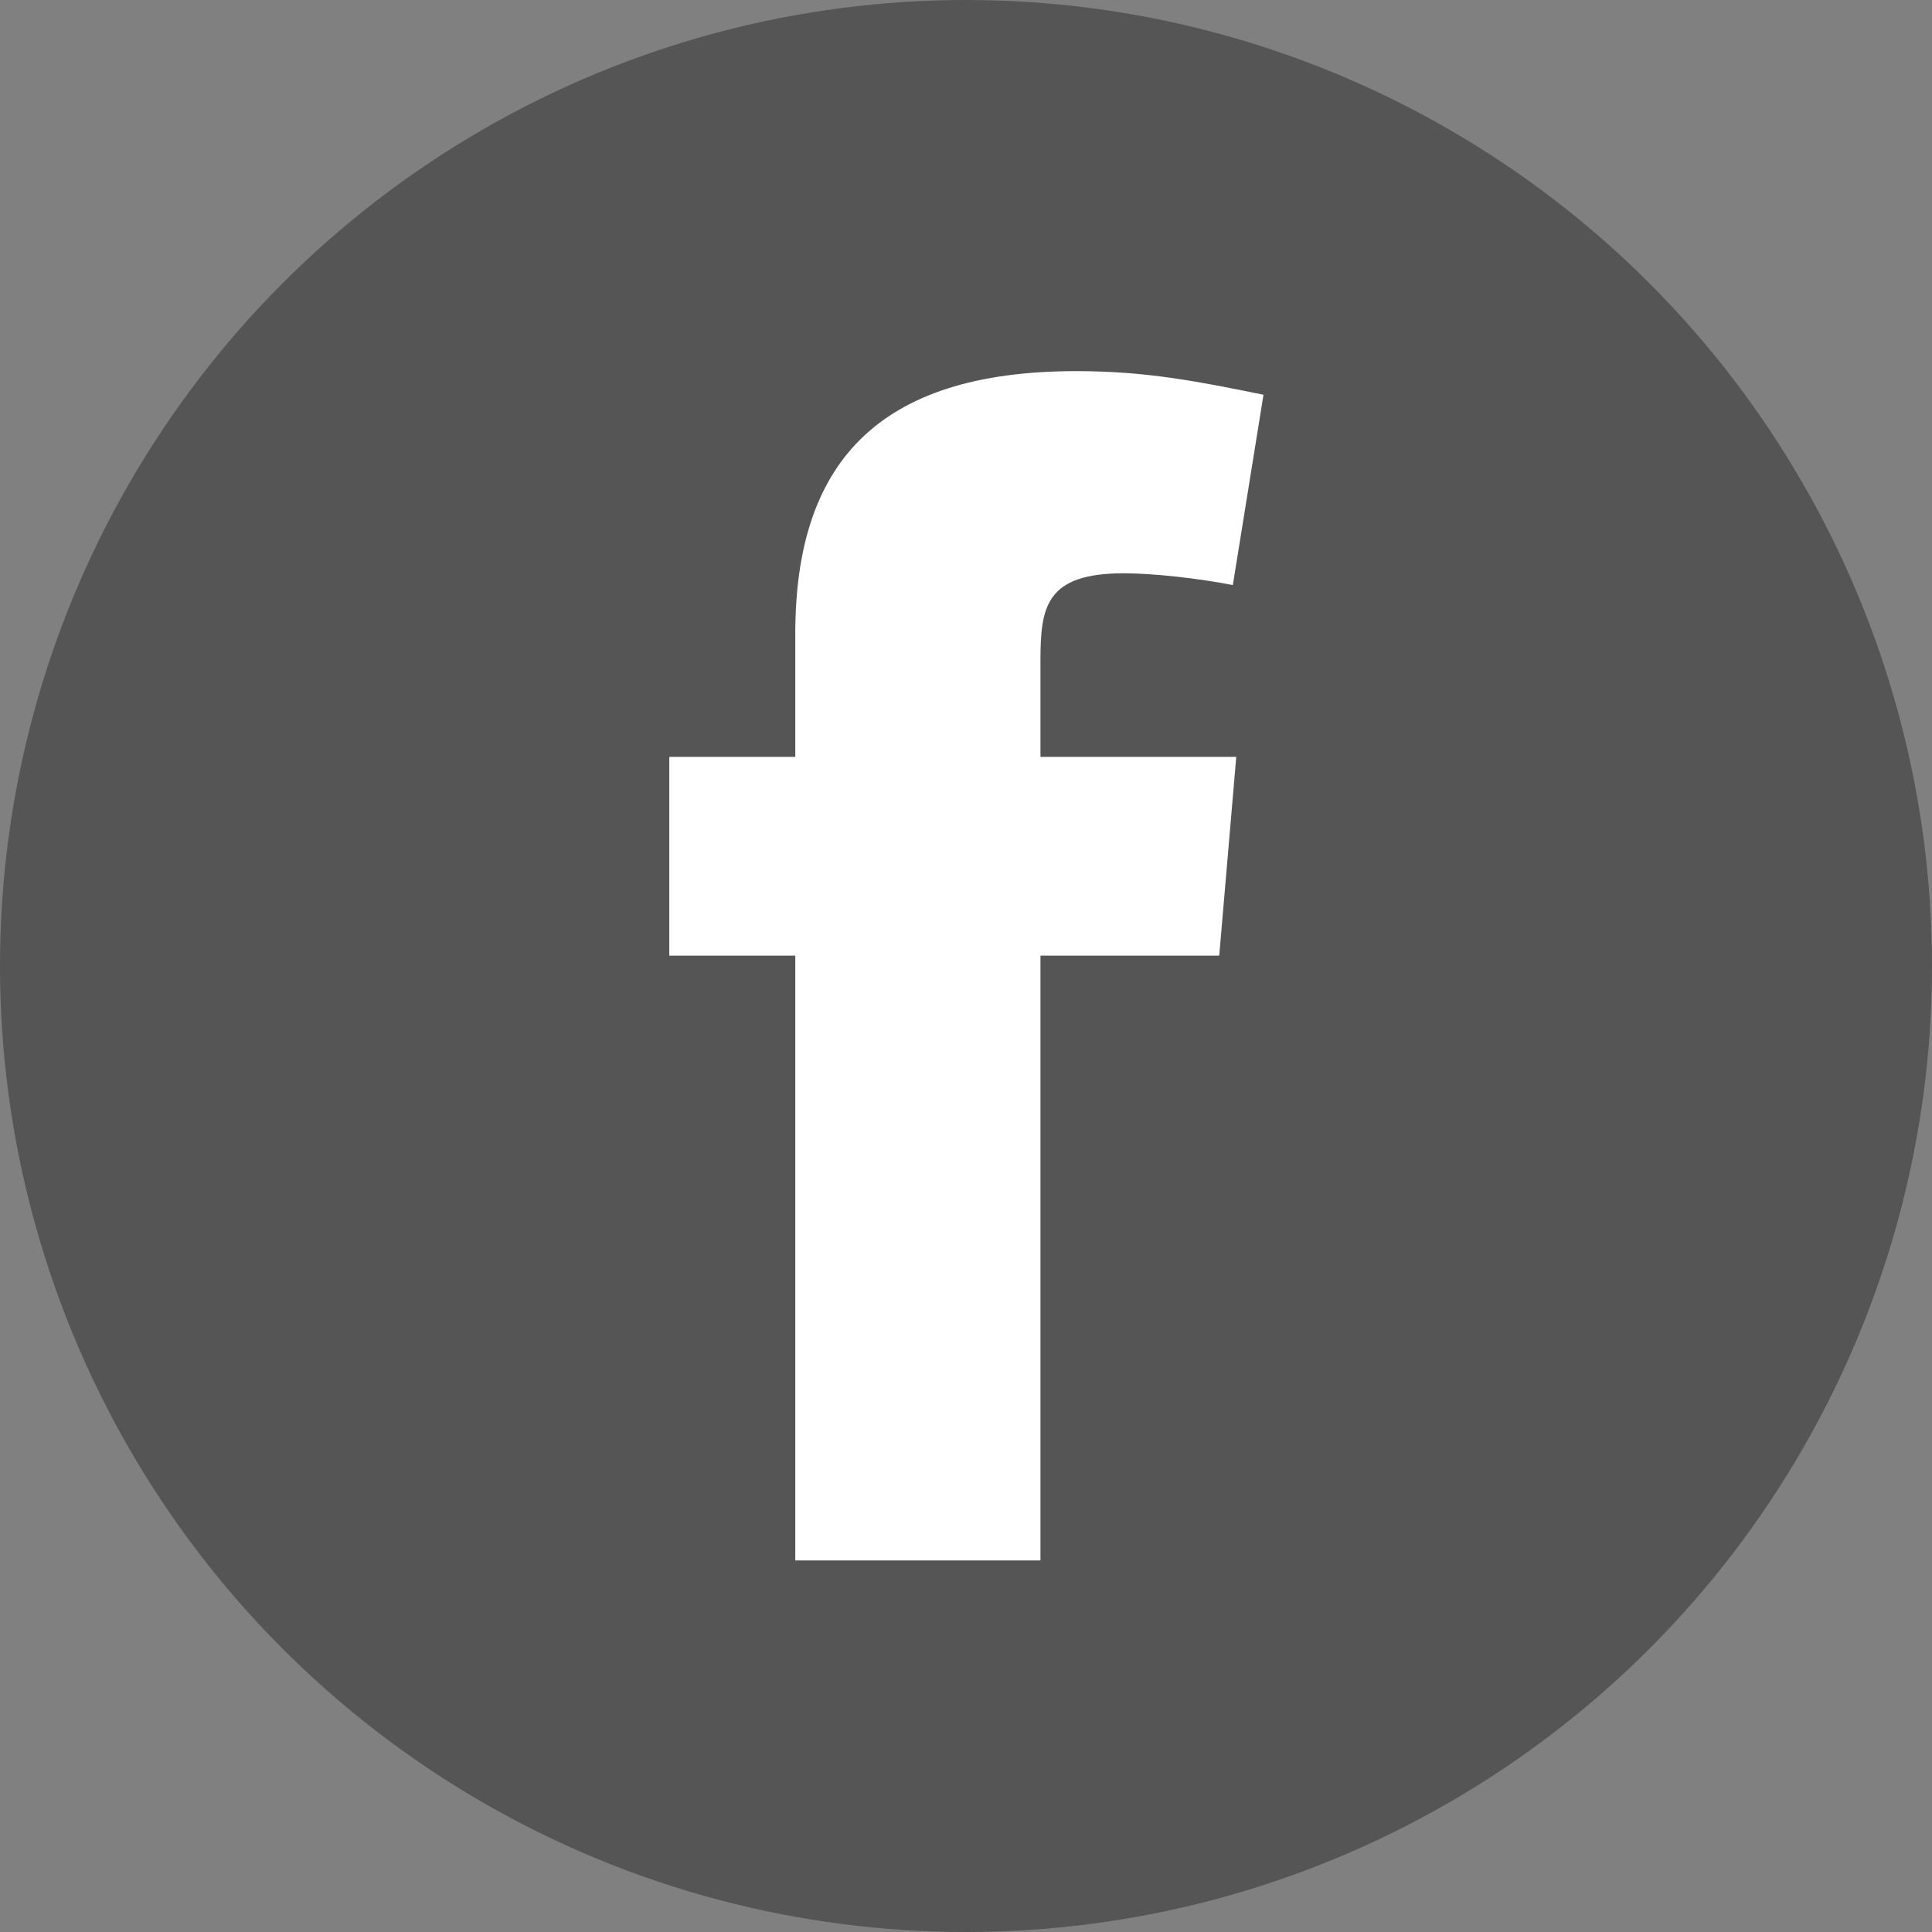
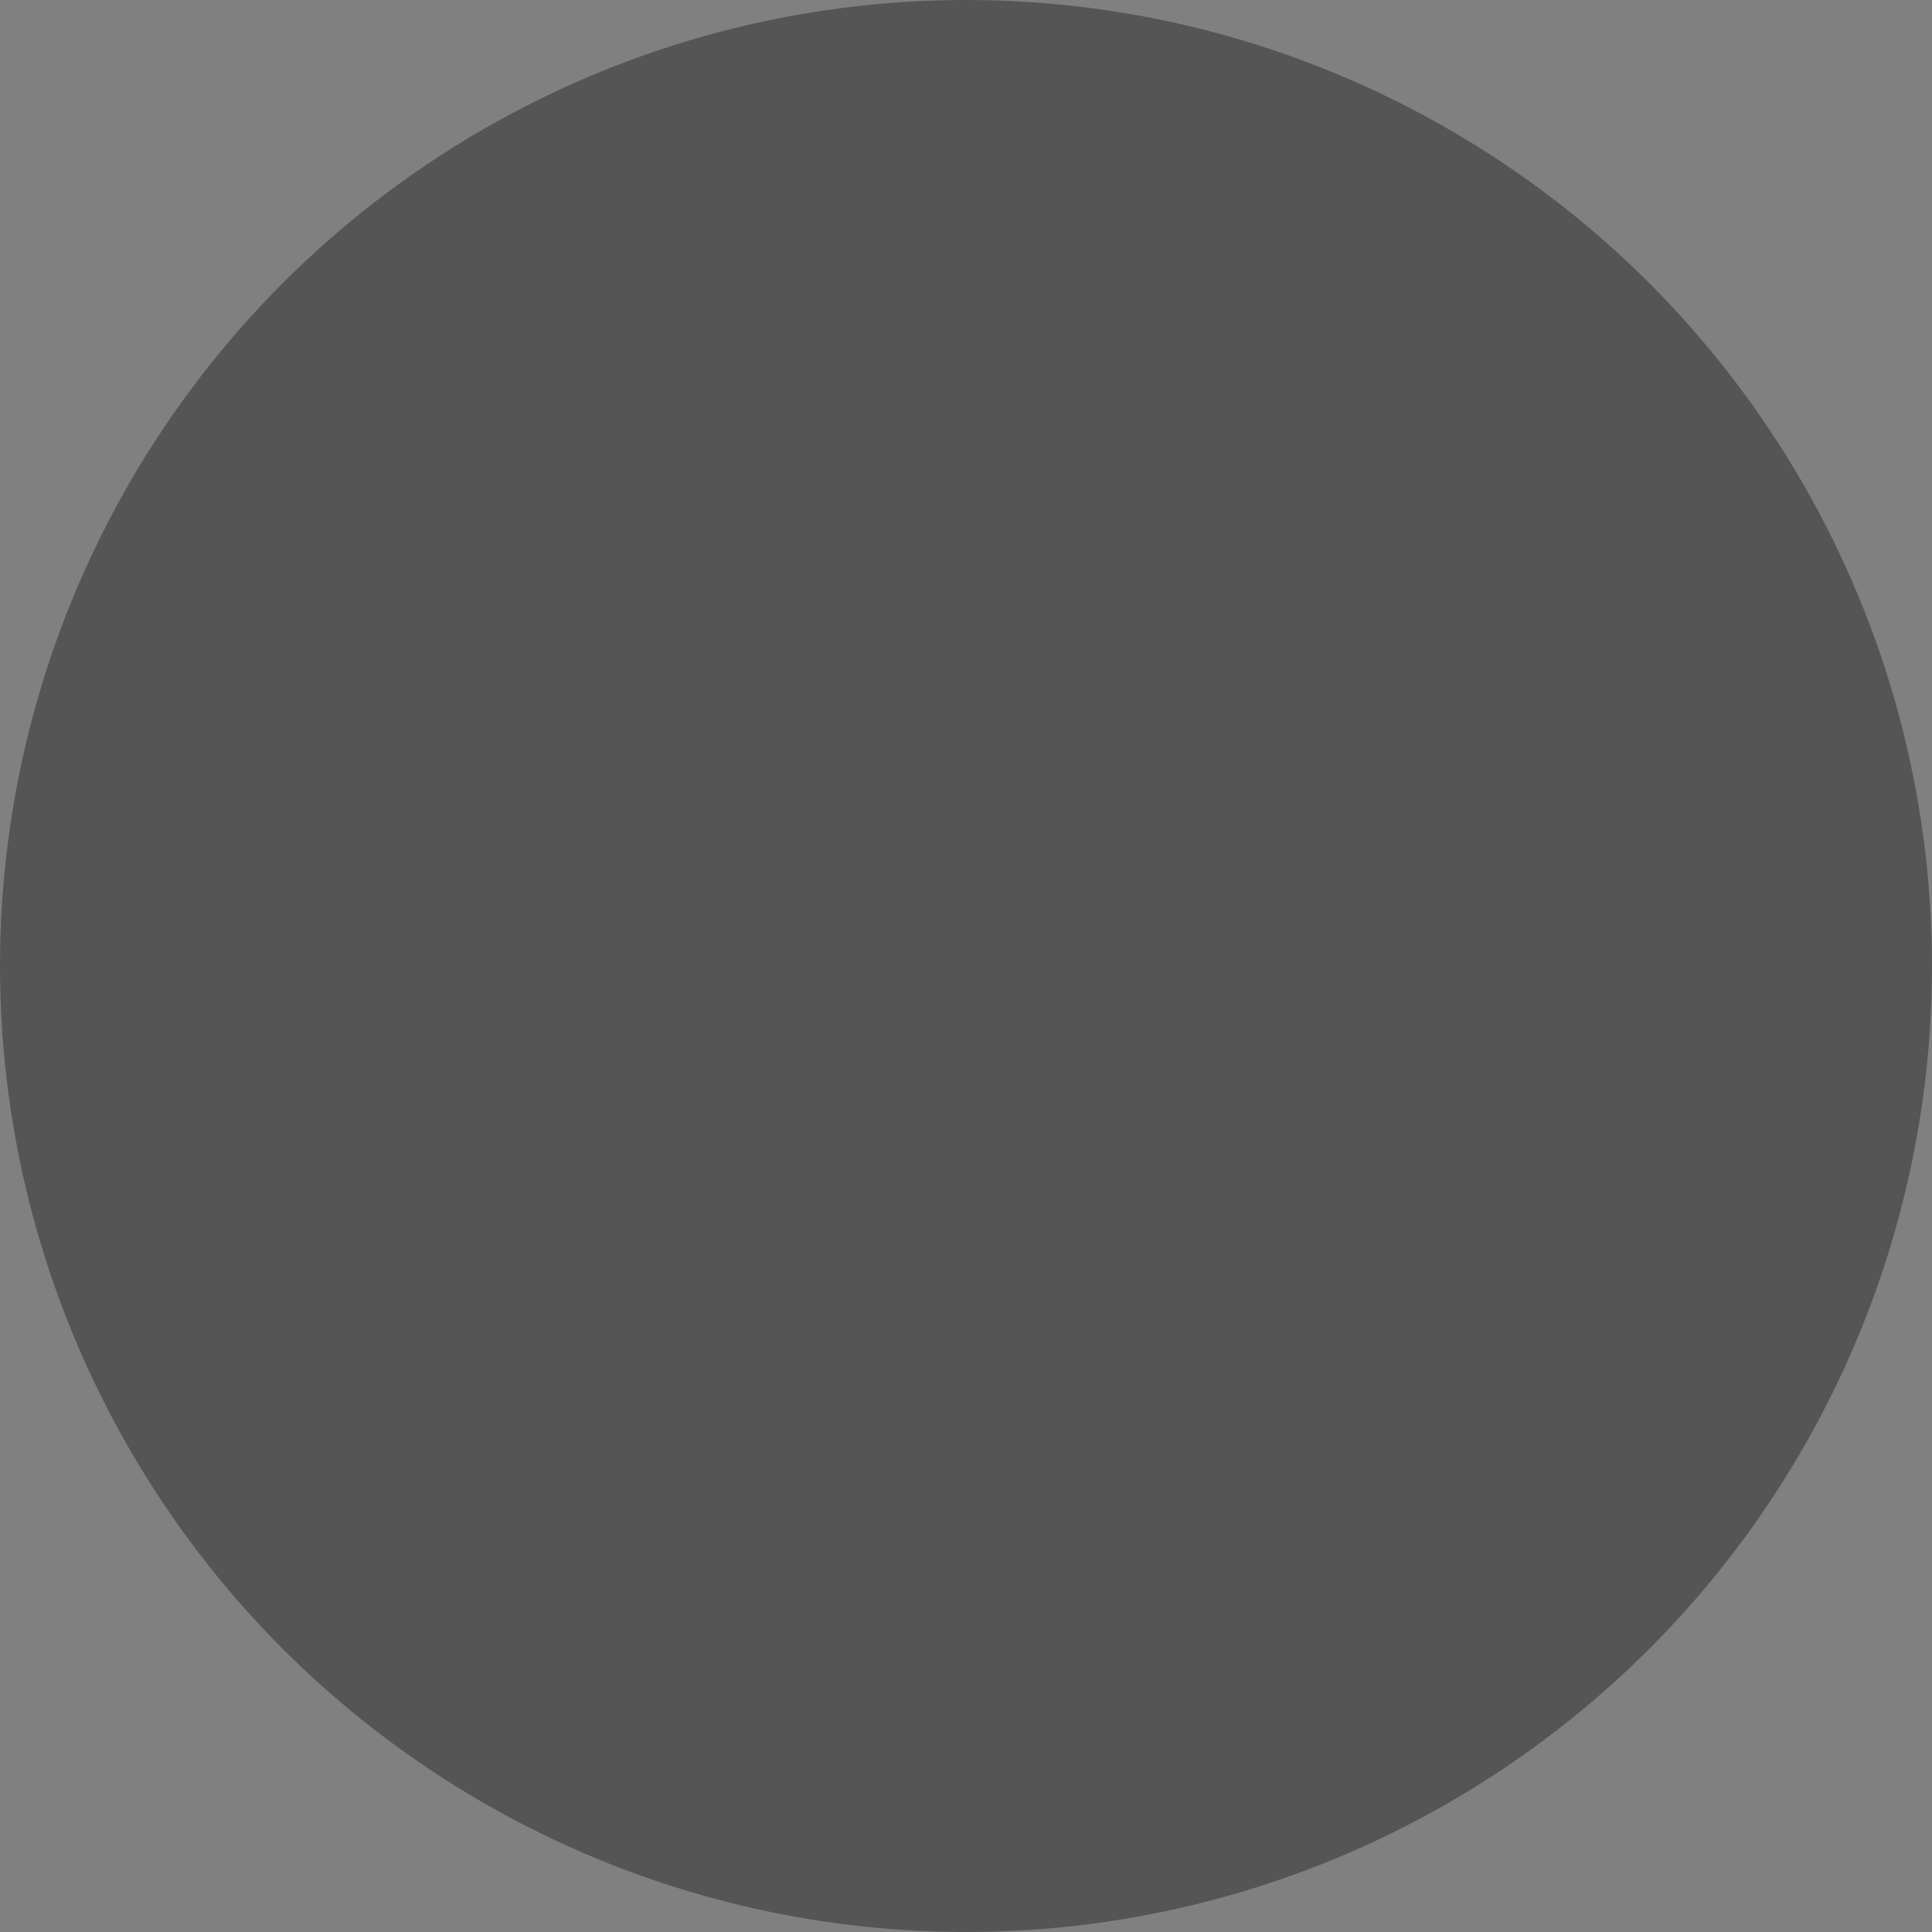
<svg xmlns="http://www.w3.org/2000/svg" preserveAspectRatio="xMidYMid" width="52" height="52" viewBox="0 0 52 52">
  <rect x="0" y="0" width="52" height="52" fill="#808080" stroke="none" />
  <defs>
    <style>
      .cls-1 {
        fill: #555;
      }

      .cls-2 {
        fill: #fff;
        fill-rule: evenodd;
      }
    </style>
  </defs>
  <g>
    <circle cx="26" cy="26" r="26" class="cls-1" />
-     <path d="M34.007,10.624 C32.220,10.261 30.845,9.989 28.966,9.989 C23.559,9.989 21.405,12.528 21.405,17.062 L21.405,20.372 L18.014,20.372 L18.014,25.722 L21.405,25.722 L21.405,42.000 L28.004,42.000 L28.004,25.722 L32.816,25.722 L33.274,20.372 L28.004,20.372 L28.004,17.788 C28.004,16.337 28.141,15.430 30.250,15.430 C31.028,15.430 32.266,15.566 33.182,15.747 L34.007,10.624 Z" class="cls-2" />
  </g>
</svg>